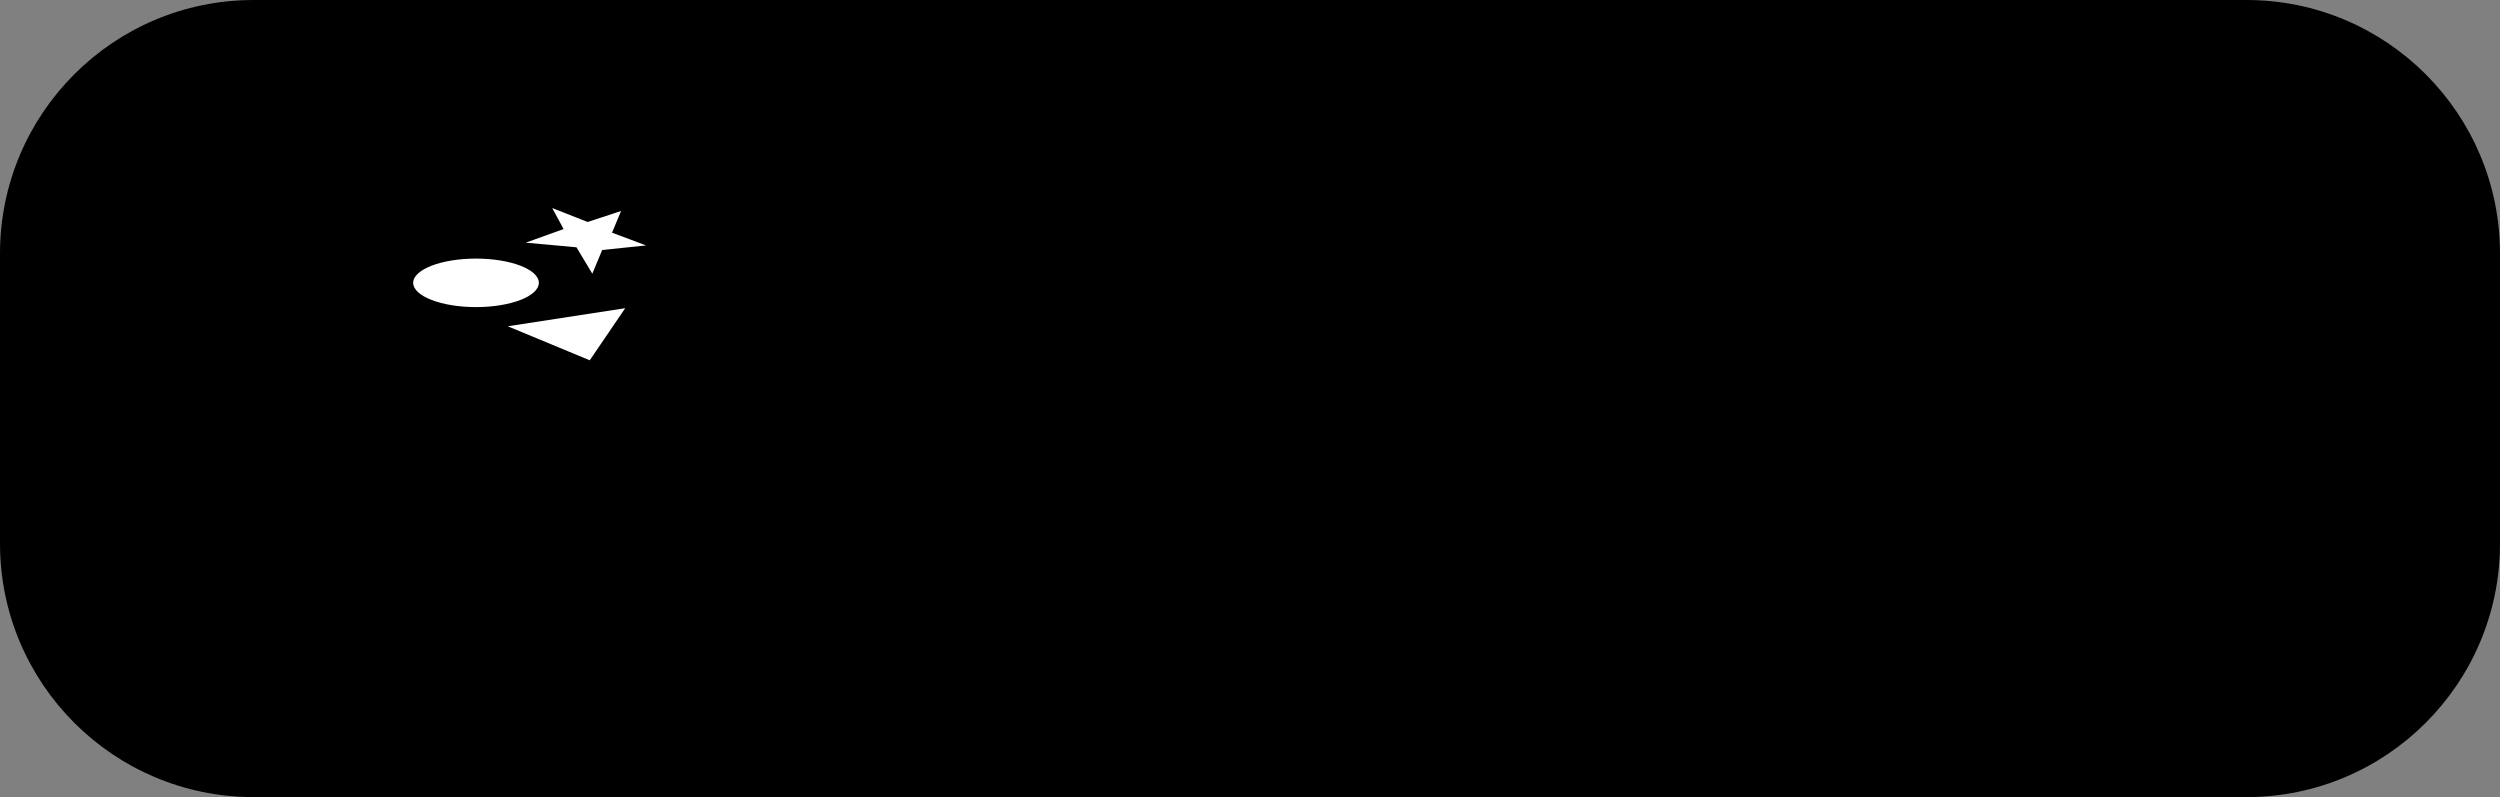
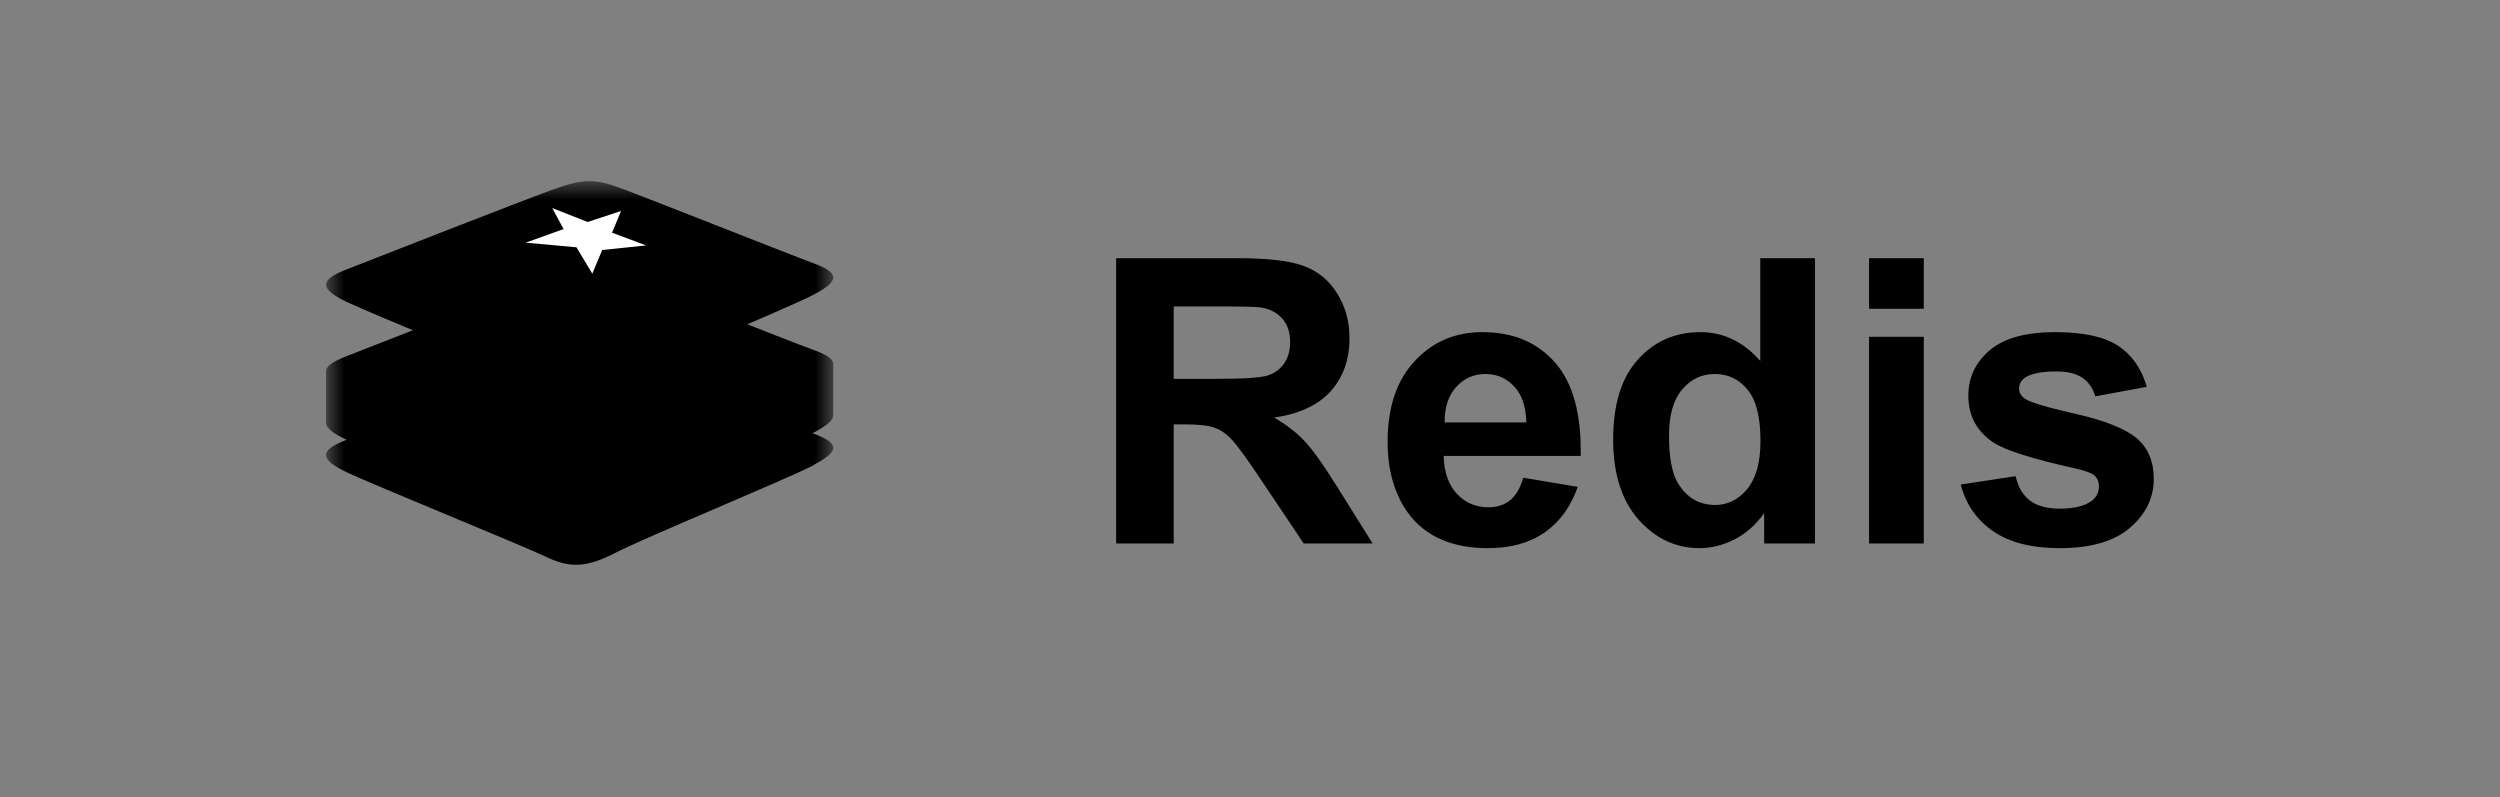
<svg xmlns="http://www.w3.org/2000/svg" width="69" height="22" viewBox="0 0 69 22" fill="none">
  <rect x="0" y="0" width="69" height="22" fill="#808080" stroke="none" />
-   <path d="M0 7C0 3.134 3.134 0 7 0H62C65.866 0 69 3.134 69 7V15C69 18.866 65.866 22 62 22H7C3.134 22 0 18.866 0 15V7Z" fill="#E6EBEF" style="fill:#E6EBEF;fill:color(display-p3 0.902 0.923 0.939);fill-opacity:1;" />
  <mask id="mask0_404_729" style="mask-type:luminance" maskUnits="userSpaceOnUse" x="9" y="5" width="14" height="12">
    <path d="M23 5.001H9V16.999H23V5.001Z" fill="white" style="fill:white;fill-opacity:1;" />
  </mask>
  <g mask="url(#mask0_404_729)">
-     <path d="M22.449 14.251C21.703 14.641 17.833 16.233 16.999 16.67C16.165 17.107 15.719 17.095 15.067 16.783C14.415 16.471 10.31 14.802 9.566 14.446C9.191 14.27 9 14.12 9 13.979V12.563C9 12.563 14.362 11.4 15.227 11.086C16.093 10.773 16.392 10.765 17.127 11.034C17.863 11.304 22.27 12.1 22.998 12.364V13.76C22.998 13.905 22.831 14.046 22.449 14.25V14.251Z" fill="#A32422" style="fill:#A32422;fill:color(display-p3 0.639 0.141 0.133);fill-opacity:1;" />
    <path d="M22.45 12.842C21.704 13.23 17.833 14.822 16.999 15.251C16.166 15.681 15.719 15.677 15.067 15.366C14.415 15.055 10.31 13.386 9.566 13.033C8.822 12.68 8.808 12.433 9.538 12.149C10.267 11.864 14.362 10.26 15.228 9.945C16.093 9.629 16.392 9.622 17.128 9.893C17.863 10.164 21.717 11.694 22.441 11.961C23.165 12.228 23.198 12.447 22.45 12.834V12.842Z" fill="#DC382C" style="fill:#DC382C;fill:color(display-p3 0.863 0.22 0.172);fill-opacity:1;" />
    <path d="M22.449 11.945C21.703 12.334 17.833 13.925 16.999 14.354C16.165 14.784 15.723 14.78 15.071 14.467C14.418 14.154 10.31 12.495 9.566 12.14C9.191 11.962 9 11.813 9 11.671V10.26C9 10.26 14.362 9.092 15.227 8.779C16.093 8.465 16.392 8.457 17.127 8.73C17.863 9.004 22.27 9.791 22.998 10.057V11.453C22.998 11.599 22.831 11.744 22.449 11.945Z" fill="#A32422" style="fill:#A32422;fill:color(display-p3 0.639 0.141 0.133);fill-opacity:1;" />
    <path d="M22.449 10.529C21.704 10.919 17.833 12.51 16.999 12.939C16.166 13.368 15.719 13.366 15.067 13.054C14.415 12.742 10.31 11.079 9.566 10.724C8.822 10.368 8.809 10.126 9.537 9.841C10.266 9.556 14.362 7.949 15.227 7.642C16.093 7.335 16.392 7.316 17.127 7.583C17.863 7.85 21.717 9.394 22.441 9.653C23.165 9.912 23.198 10.139 22.449 10.526V10.529Z" fill="#DC382C" style="fill:#DC382C;fill:color(display-p3 0.863 0.22 0.172);fill-opacity:1;" />
-     <path d="M22.449 9.552C21.703 9.942 17.833 11.534 16.999 11.962C16.165 12.39 15.723 12.387 15.071 12.077C14.418 11.766 10.31 10.101 9.566 9.747C9.191 9.571 9 9.421 9 9.279V7.863C9 7.863 14.362 6.699 15.227 6.387C16.093 6.074 16.392 6.064 17.127 6.334C17.863 6.604 22.268 7.399 22.996 7.665V9.061C22.998 9.208 22.831 9.352 22.449 9.552Z" fill="#A32422" style="fill:#A32422;fill:color(display-p3 0.639 0.141 0.133);fill-opacity:1;" />
    <path d="M22.45 8.137C21.704 8.52 17.833 10.121 16.999 10.547C16.166 10.972 15.719 10.971 15.067 10.662C14.415 10.352 10.31 8.685 9.566 8.331C8.822 7.978 8.808 7.732 9.538 7.447C10.267 7.162 14.362 5.556 15.228 5.244C16.093 4.932 16.392 4.923 17.128 5.192C17.863 5.462 21.717 6.995 22.441 7.261C23.165 7.526 23.198 7.747 22.45 8.135V8.137Z" fill="#DC382C" style="fill:#DC382C;fill:color(display-p3 0.863 0.22 0.172);fill-opacity:1;" />
  </g>
  <path d="M16.219 6.127L17.142 5.823L16.892 6.422L17.832 6.774L16.62 6.9L16.348 7.554L15.91 6.825L14.509 6.698L15.555 6.322L15.241 5.742L16.219 6.127Z" fill="white" style="fill:white;fill-opacity:1;" />
-   <path d="M16.277 9.944L14.013 9.005L17.256 8.506L16.277 9.944Z" fill="white" style="fill:white;fill-opacity:1;" />
-   <path d="M13.138 7.137C14.094 7.137 14.872 7.438 14.872 7.806C14.872 8.175 14.092 8.476 13.138 8.476C12.184 8.476 11.404 8.175 11.404 7.806C11.404 7.438 12.181 7.137 13.138 7.137Z" fill="white" style="fill:white;fill-opacity:1;" />
  <path d="M19.267 6.953L21.186 7.711L19.269 8.469L19.267 6.953Z" fill="#741113" style="fill:#741113;fill:color(display-p3 0.455 0.067 0.074);fill-opacity:1;" />
  <path d="M19.267 6.953L19.269 8.469L19.061 8.55L17.143 7.792L19.267 6.953Z" fill="#AC2724" style="fill:#AC2724;fill:color(display-p3 0.674 0.153 0.141);fill-opacity:1;" />
  <path d="M30.806 15V7.126H34.152C34.993 7.126 35.604 7.198 35.983 7.341C36.367 7.48 36.673 7.731 36.902 8.093C37.131 8.454 37.246 8.868 37.246 9.334C37.246 9.924 37.072 10.413 36.725 10.8C36.377 11.183 35.858 11.425 35.167 11.525C35.511 11.725 35.794 11.946 36.016 12.185C36.241 12.425 36.544 12.852 36.923 13.464L37.885 15H35.983L34.834 13.287C34.426 12.674 34.147 12.289 33.996 12.132C33.846 11.971 33.686 11.861 33.518 11.804C33.35 11.743 33.083 11.713 32.718 11.713H32.395V15H30.806ZM32.395 10.456H33.572C34.334 10.456 34.811 10.424 35.001 10.359C35.19 10.295 35.339 10.184 35.446 10.026C35.554 9.869 35.607 9.672 35.607 9.436C35.607 9.171 35.536 8.958 35.393 8.796C35.253 8.632 35.054 8.528 34.796 8.485C34.667 8.467 34.281 8.458 33.636 8.458H32.395V10.456ZM42.042 13.185L43.546 13.437C43.352 13.988 43.046 14.409 42.627 14.699C42.212 14.986 41.691 15.129 41.065 15.129C40.073 15.129 39.339 14.805 38.862 14.157C38.486 13.637 38.298 12.982 38.298 12.191C38.298 11.246 38.545 10.506 39.04 9.973C39.534 9.436 40.158 9.167 40.914 9.167C41.763 9.167 42.432 9.448 42.923 10.01C43.413 10.569 43.648 11.426 43.627 12.583H39.845C39.856 13.031 39.978 13.38 40.21 13.63C40.443 13.877 40.733 14.001 41.081 14.001C41.317 14.001 41.516 13.937 41.677 13.808C41.838 13.679 41.96 13.471 42.042 13.185ZM42.128 11.659C42.117 11.222 42.004 10.891 41.79 10.665C41.575 10.436 41.313 10.322 41.005 10.322C40.676 10.322 40.404 10.442 40.189 10.682C39.974 10.921 39.868 11.247 39.872 11.659H42.128ZM50.093 15H48.691V14.162C48.459 14.488 48.183 14.731 47.864 14.893C47.549 15.05 47.23 15.129 46.908 15.129C46.253 15.129 45.691 14.866 45.222 14.339C44.756 13.809 44.523 13.072 44.523 12.127C44.523 11.16 44.751 10.426 45.206 9.924C45.66 9.419 46.235 9.167 46.93 9.167C47.567 9.167 48.118 9.432 48.584 9.962V7.126H50.093V15ZM46.065 12.024C46.065 12.633 46.149 13.074 46.317 13.346C46.561 13.74 46.901 13.937 47.338 13.937C47.685 13.937 47.981 13.79 48.224 13.496C48.468 13.199 48.589 12.757 48.589 12.169C48.589 11.514 48.471 11.043 48.235 10.757C47.998 10.467 47.696 10.322 47.327 10.322C46.969 10.322 46.668 10.465 46.425 10.752C46.185 11.034 46.065 11.459 46.065 12.024ZM51.586 8.522V7.126H53.096V8.522H51.586ZM51.586 15V9.296H53.096V15H51.586ZM54.116 13.373L55.631 13.142C55.695 13.435 55.826 13.659 56.023 13.813C56.22 13.963 56.496 14.039 56.85 14.039C57.24 14.039 57.534 13.967 57.731 13.824C57.863 13.723 57.93 13.589 57.93 13.421C57.93 13.306 57.894 13.211 57.822 13.136C57.747 13.065 57.579 12.998 57.317 12.938C56.1 12.669 55.328 12.424 55.002 12.202C54.551 11.894 54.326 11.466 54.326 10.918C54.326 10.424 54.521 10.008 54.911 9.672C55.301 9.335 55.907 9.167 56.727 9.167C57.507 9.167 58.087 9.294 58.467 9.548C58.846 9.803 59.108 10.178 59.251 10.676L57.828 10.94C57.767 10.717 57.65 10.547 57.478 10.429C57.31 10.311 57.069 10.252 56.753 10.252C56.356 10.252 56.071 10.307 55.899 10.418C55.785 10.497 55.727 10.599 55.727 10.725C55.727 10.832 55.778 10.923 55.878 10.998C56.014 11.099 56.483 11.24 57.285 11.423C58.091 11.605 58.653 11.829 58.972 12.094C59.287 12.363 59.444 12.737 59.444 13.217C59.444 13.74 59.226 14.189 58.789 14.565C58.352 14.941 57.706 15.129 56.85 15.129C56.073 15.129 55.457 14.971 55.002 14.656C54.551 14.341 54.256 13.913 54.116 13.373Z" fill="#282F34" style="fill:#282F34;fill:color(display-p3 0.159 0.184 0.203);fill-opacity:1;" />
</svg>